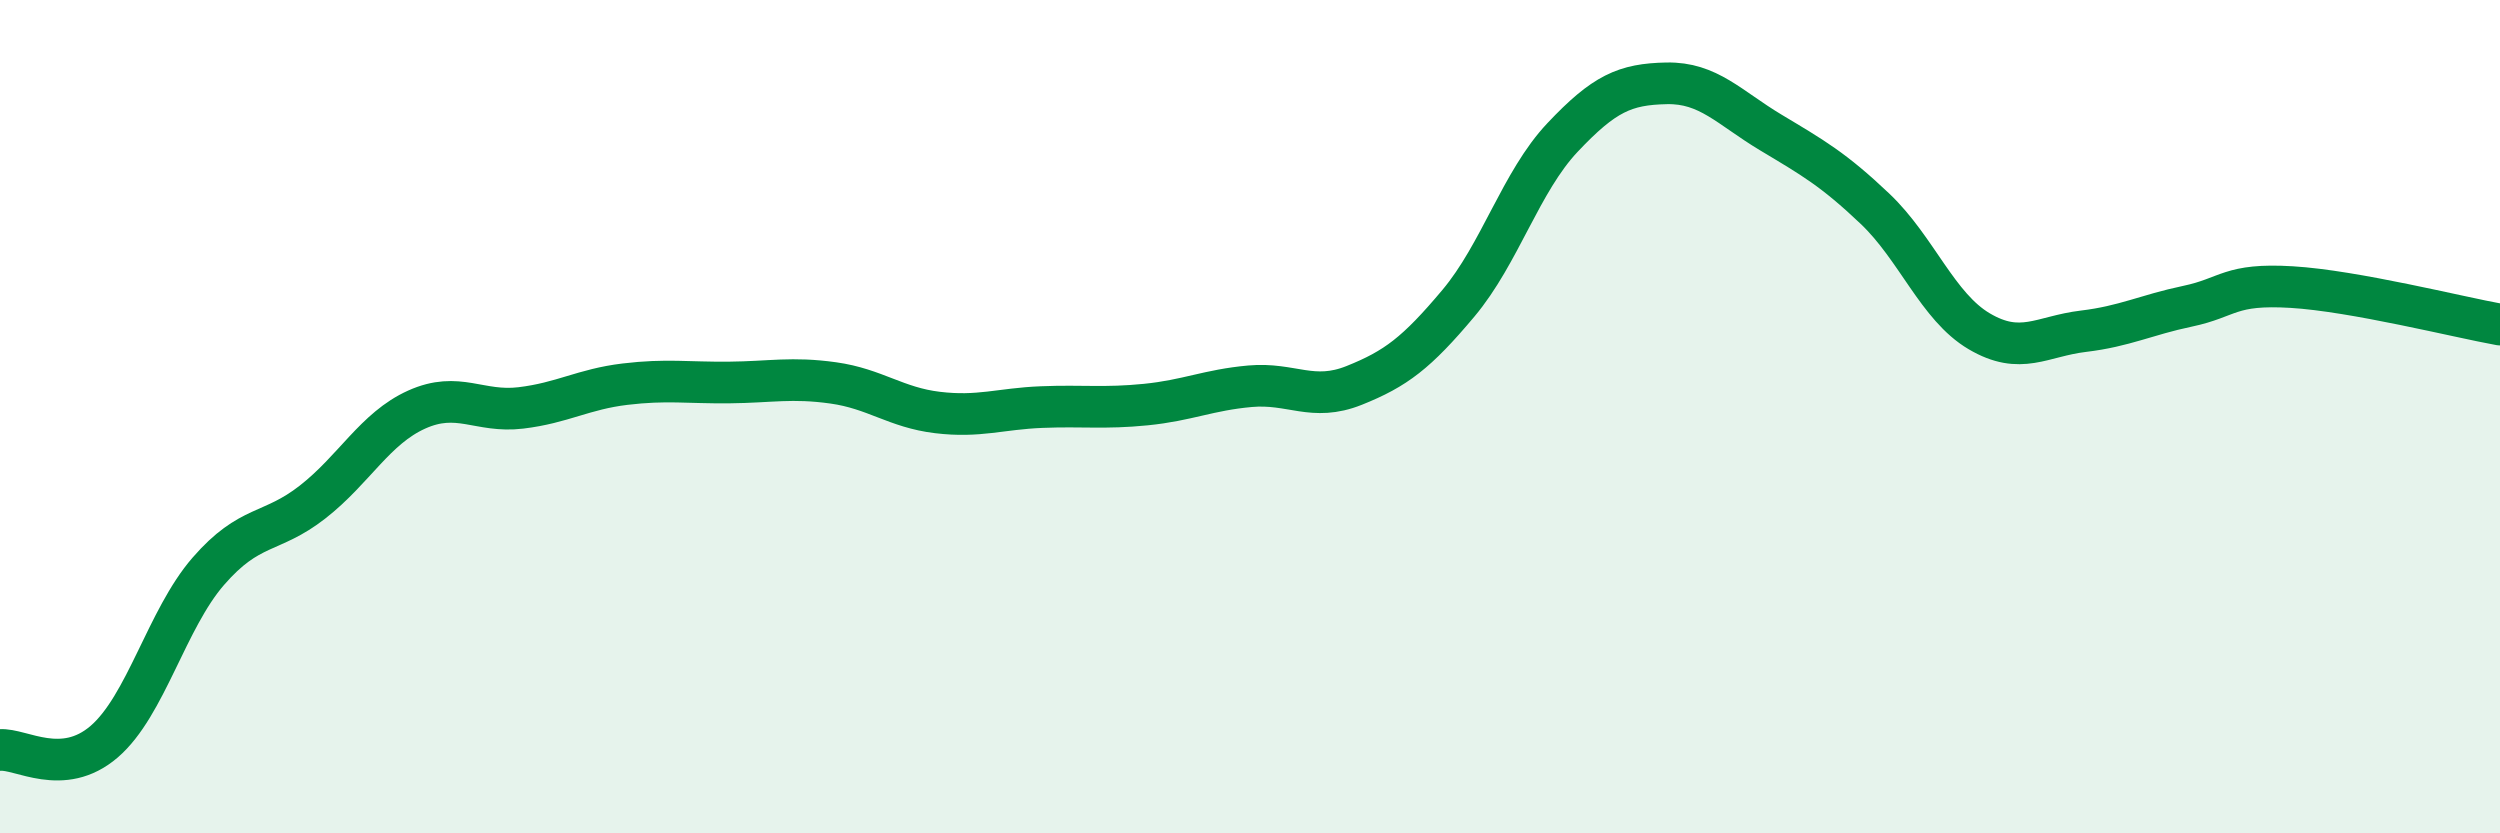
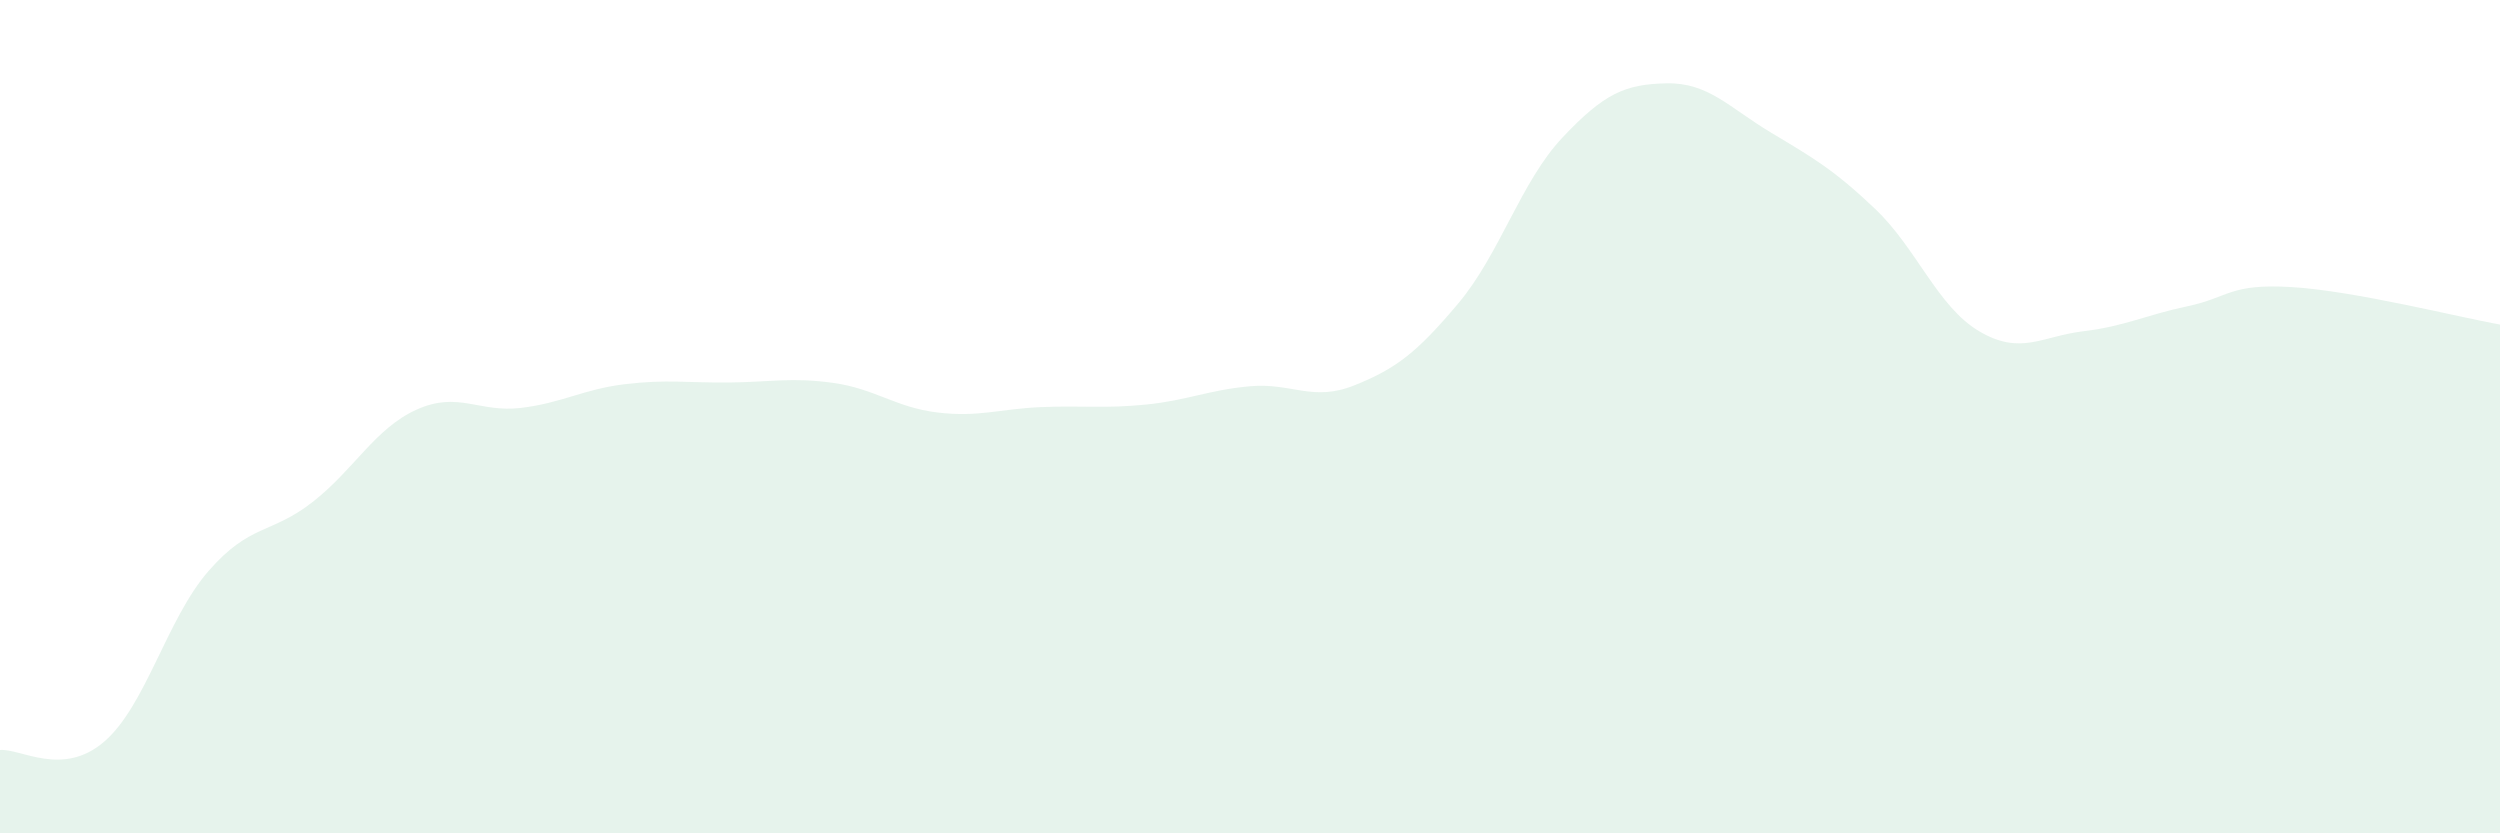
<svg xmlns="http://www.w3.org/2000/svg" width="60" height="20" viewBox="0 0 60 20">
  <path d="M 0,18 C 0.5,17.96 1.5,18.66 2.5,17.8 C 3.5,16.94 4,14.86 5,13.71 C 6,12.56 6.5,12.83 7.5,12.05 C 8.5,11.27 9,10.28 10,9.83 C 11,9.38 11.5,9.91 12.5,9.79 C 13.5,9.67 14,9.34 15,9.22 C 16,9.1 16.5,9.19 17.5,9.18 C 18.5,9.17 19,9.05 20,9.19 C 21,9.33 21.5,9.78 22.5,9.9 C 23.5,10.02 24,9.81 25,9.77 C 26,9.73 26.5,9.81 27.5,9.71 C 28.5,9.61 29,9.36 30,9.27 C 31,9.18 31.5,9.65 32.5,9.25 C 33.5,8.85 34,8.47 35,7.28 C 36,6.09 36.5,4.36 37.5,3.3 C 38.5,2.24 39,2.02 40,2 C 41,1.98 41.5,2.58 42.5,3.18 C 43.5,3.78 44,4.06 45,5.01 C 46,5.96 46.5,7.36 47.5,7.95 C 48.5,8.54 49,8.07 50,7.95 C 51,7.83 51.5,7.56 52.5,7.35 C 53.5,7.14 53.5,6.8 55,6.89 C 56.5,6.98 59,7.61 60,7.79L60 20L0 20Z" fill="#008740" opacity="0.1" stroke-linecap="round" stroke-linejoin="round" />
-   <path d="M 0,18 C 0.5,17.96 1.5,18.66 2.5,17.8 C 3.5,16.94 4,14.86 5,13.71 C 6,12.56 6.5,12.83 7.5,12.05 C 8.5,11.27 9,10.28 10,9.83 C 11,9.38 11.5,9.91 12.5,9.79 C 13.5,9.67 14,9.34 15,9.22 C 16,9.1 16.5,9.19 17.5,9.18 C 18.5,9.17 19,9.05 20,9.19 C 21,9.33 21.5,9.78 22.5,9.9 C 23.5,10.02 24,9.81 25,9.77 C 26,9.73 26.5,9.81 27.5,9.71 C 28.5,9.61 29,9.36 30,9.27 C 31,9.18 31.5,9.65 32.5,9.25 C 33.5,8.85 34,8.47 35,7.28 C 36,6.09 36.5,4.36 37.5,3.3 C 38.5,2.24 39,2.02 40,2 C 41,1.98 41.5,2.58 42.5,3.18 C 43.5,3.78 44,4.06 45,5.01 C 46,5.96 46.5,7.36 47.5,7.95 C 48.5,8.54 49,8.07 50,7.95 C 51,7.83 51.5,7.56 52.5,7.35 C 53.5,7.14 53.5,6.8 55,6.89 C 56.5,6.98 59,7.61 60,7.79" stroke="#008740" stroke-width="1" fill="none" stroke-linecap="round" stroke-linejoin="round" />
</svg>